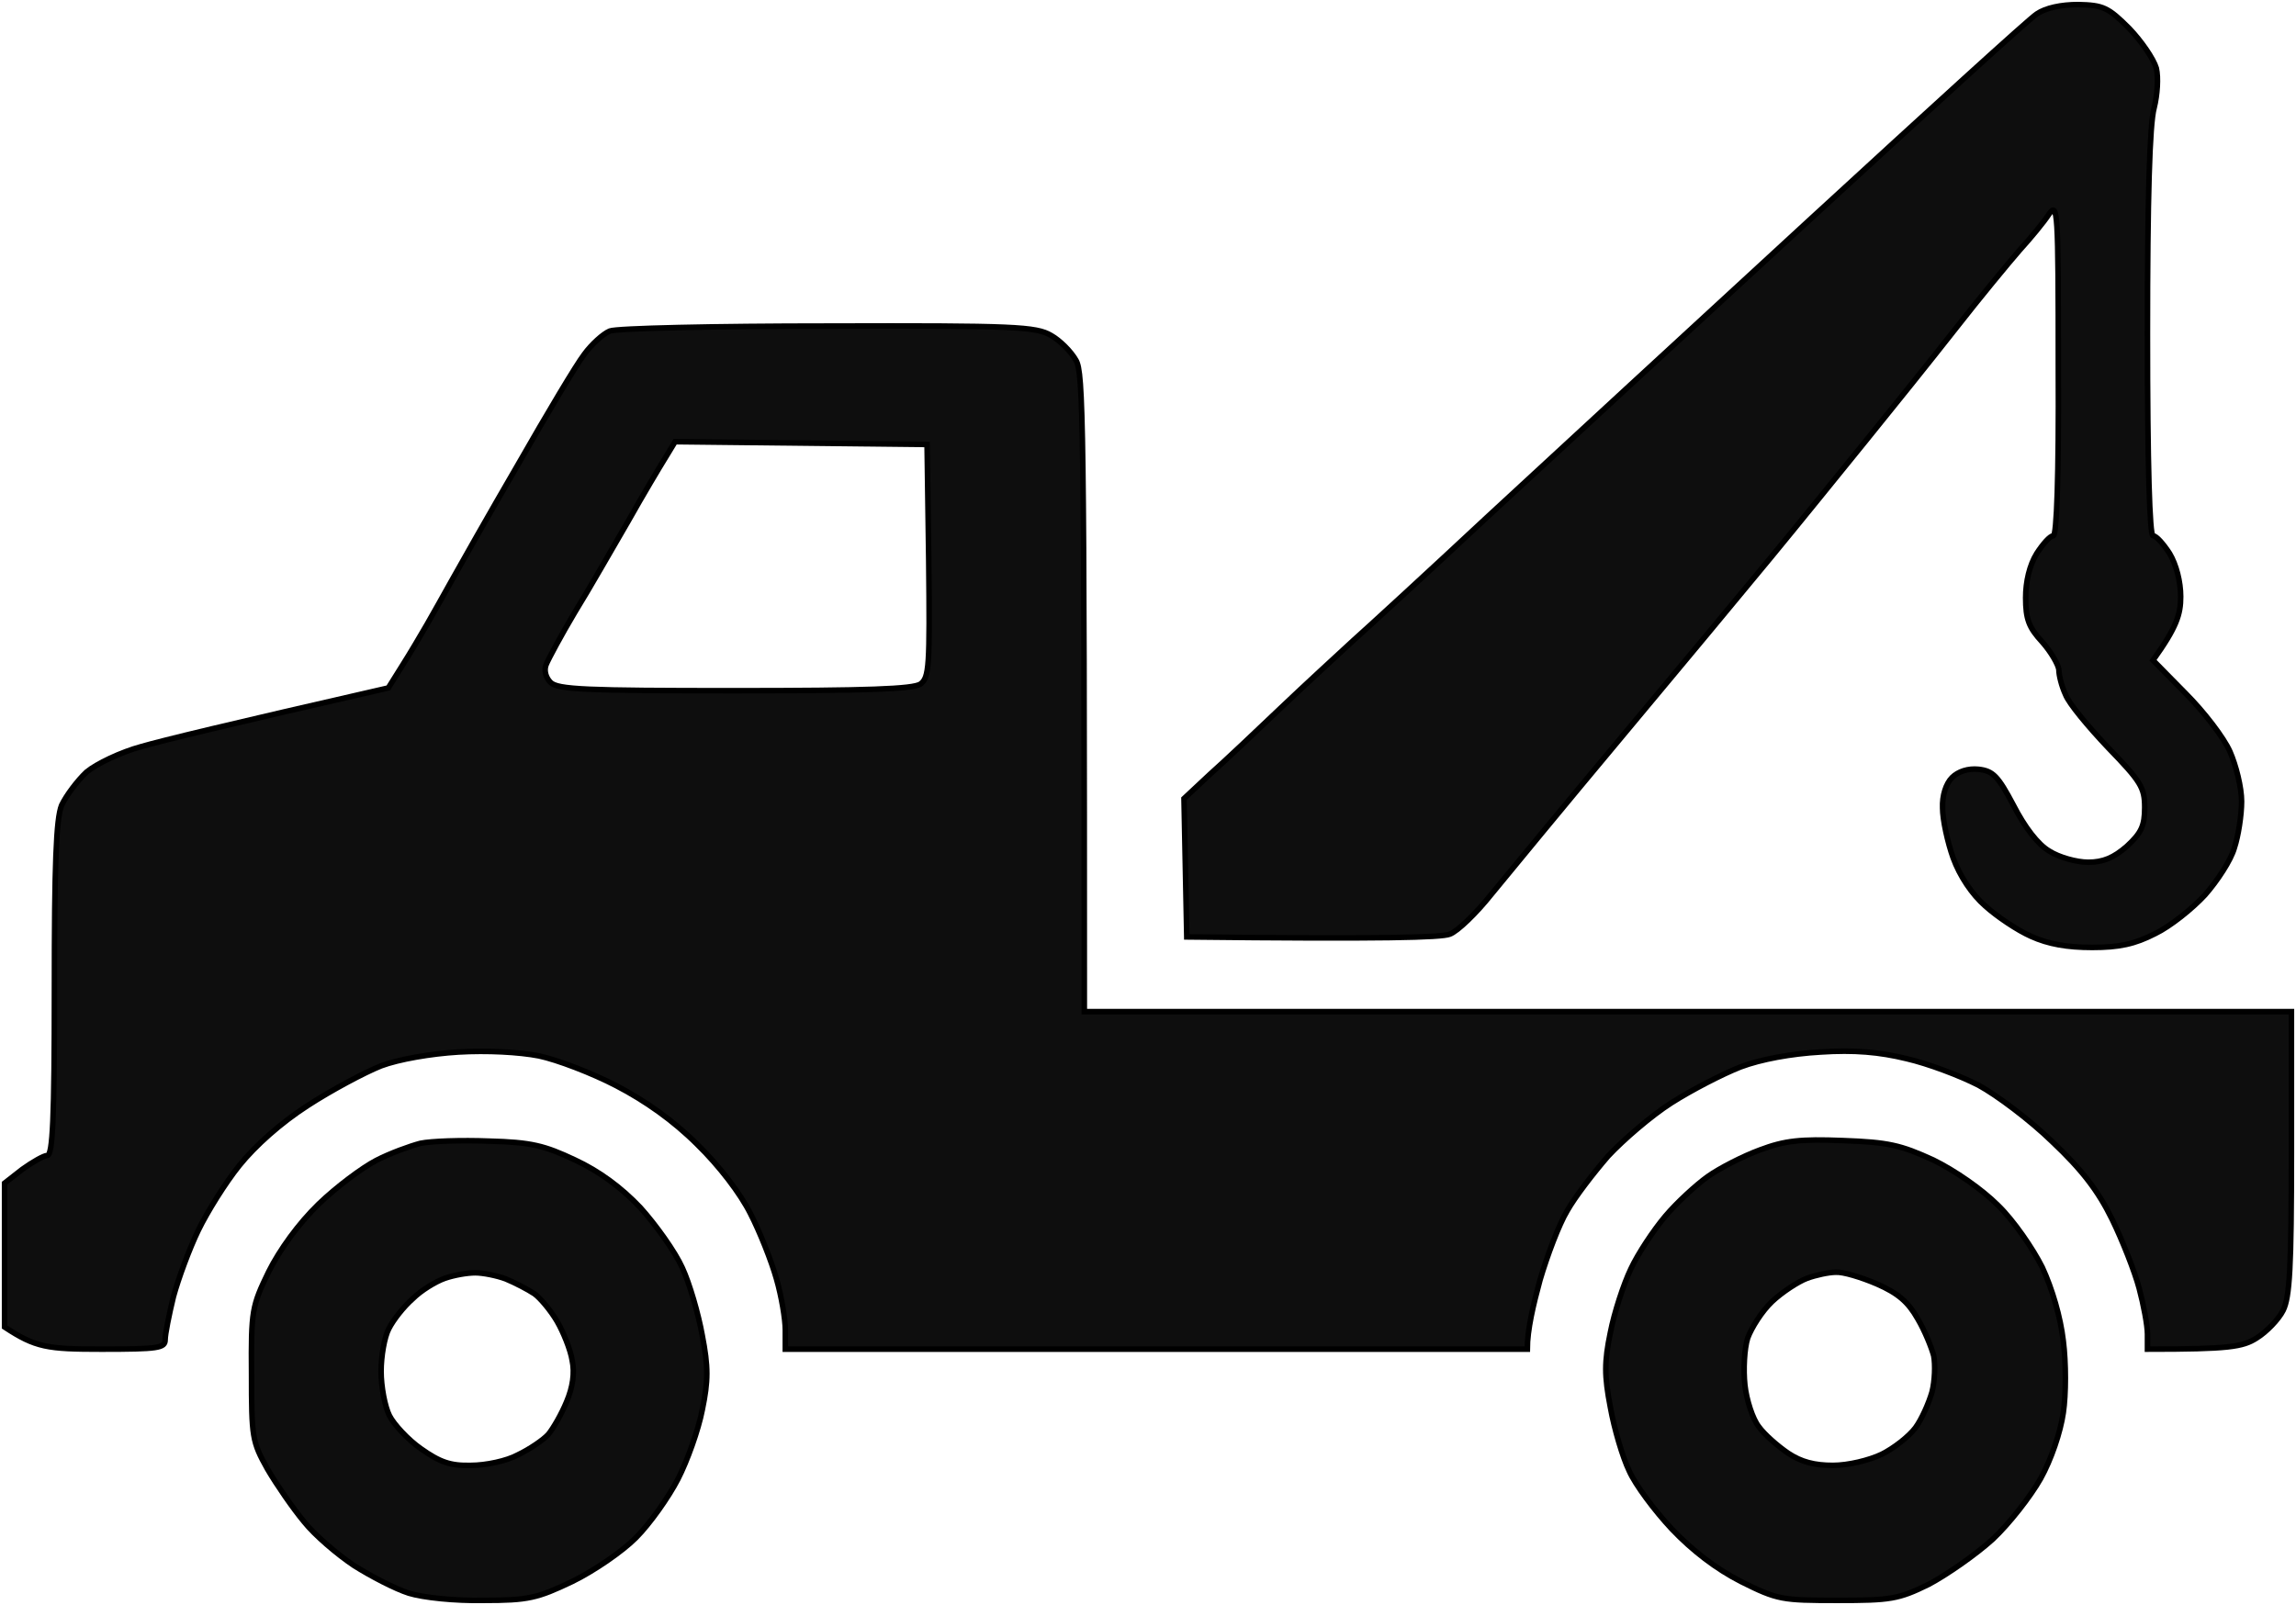
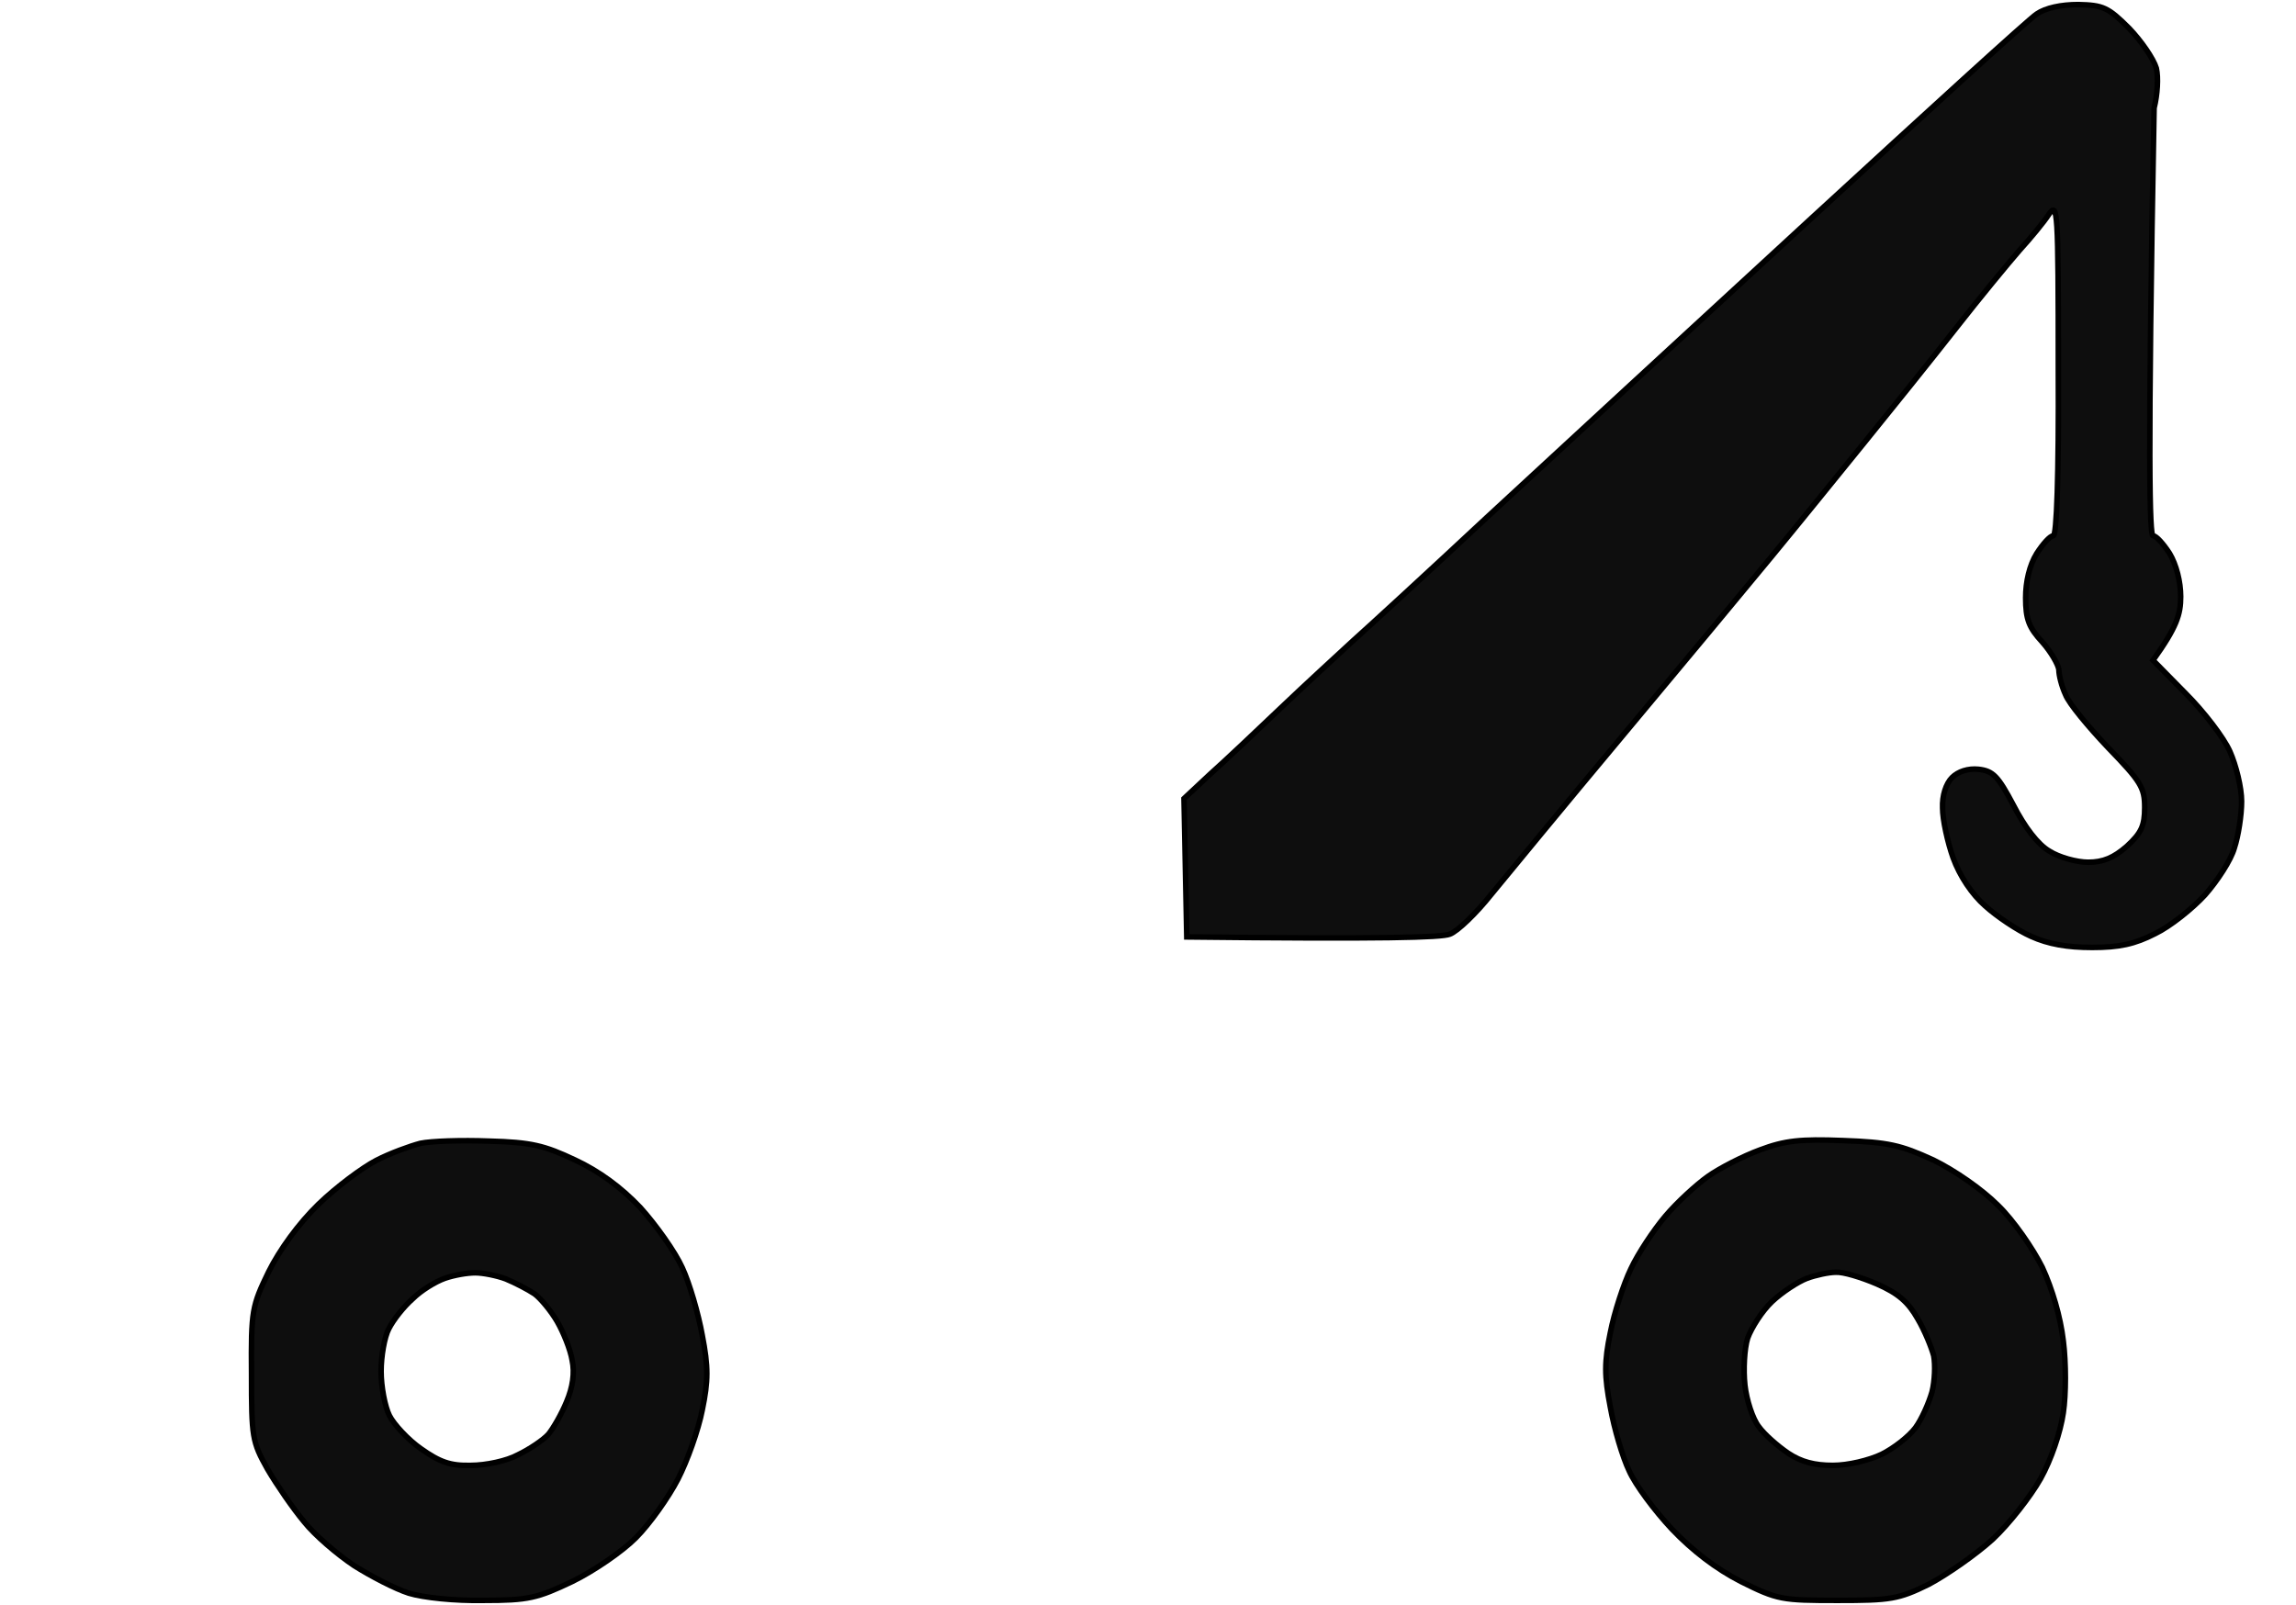
<svg xmlns="http://www.w3.org/2000/svg" width="502" height="351" viewBox="0 0 502 351" fill="none">
-   <path fill-rule="evenodd" clip-rule="evenodd" d="M181.145 71.305C221.944 71.184 226.545 71.426 229.814 73.362C231.751 74.451 234.172 76.871 235.262 78.808C236.835 81.591 237.077 91.392 237.077 221.234H501V252.091C501 277.14 500.637 283.674 499.184 286.578C498.216 288.514 495.552 291.298 493.373 292.629C490.346 294.565 487.32 295.049 469.523 295.049V291.782C469.523 289.845 468.676 285.368 467.707 281.738C466.739 278.108 464.075 271.331 461.775 266.612C458.748 260.441 455.237 255.842 448.7 249.671C443.857 244.952 436.593 239.506 432.598 237.328C428.603 235.271 421.581 232.609 416.86 231.52C410.927 230.068 405.358 229.584 398.094 230.068C391.678 230.431 385.019 231.641 380.54 233.335C376.545 234.908 369.765 238.417 365.407 241.2C361.048 243.983 354.874 249.308 351.605 252.817C348.458 256.447 344.341 261.772 342.647 264.797C340.831 267.822 338.288 274.598 336.714 279.923C335.261 285.247 333.93 290.814 333.93 295.049H171.702V290.814C171.702 288.514 170.855 283.432 169.765 279.681C168.676 275.809 166.133 269.395 164.075 265.402C161.896 261.046 157.295 254.995 152.453 250.276C147.247 245.073 141.073 240.716 134.777 237.449C129.45 234.666 121.823 231.762 117.828 230.915C113.47 230.068 106.448 229.705 100.274 230.068C94.22 230.431 87.198 231.641 83.325 233.093C79.692 234.545 72.429 238.417 67.223 241.805C61.412 245.557 55.843 250.518 52.332 254.874C49.305 258.625 45.31 265.039 43.373 269.032C41.436 273.025 39.014 279.56 37.925 283.553C36.956 287.546 36.109 291.782 36.109 292.992C36.109 294.807 34.656 295.049 22.186 295.049C10.322 295.049 7.78 294.686 1 290.209V258.746L4.874 255.721C7.053 254.148 9.596 252.696 10.322 252.696C11.533 252.696 11.896 244.589 11.896 216.394C11.896 188.925 12.259 179.123 13.47 176.098C14.438 174.041 16.86 170.774 18.918 168.838C21.097 167.022 26.424 164.481 30.903 163.271C35.504 161.94 49.426 158.552 84.898 150.444L87.925 145.604C89.62 142.942 92.041 138.828 93.373 136.528C94.705 134.229 97.126 129.873 98.821 126.848C100.516 123.823 106.932 112.448 113.349 101.436C119.644 90.424 126.061 79.655 127.755 77.477C129.329 75.298 131.872 72.999 133.324 72.394C134.777 71.789 156.327 71.305 181.024 71.305H181.145ZM145.552 99.984C144.341 101.92 140.588 108.213 137.32 114.021C133.93 119.829 128.845 128.784 125.697 133.866C122.671 138.949 119.886 144.152 119.402 145.362C118.918 146.572 119.281 148.145 120.37 149.234C121.944 150.807 128.119 151.049 160.564 151.049C189.741 151.049 199.547 150.686 201.242 149.597C203.179 148.145 203.3 145.725 203.058 122.613L202.695 97.201L147.61 96.596L145.552 99.984Z" fill="#0D0D0D" fill-opacity="0.99" stroke="black" stroke-width="1.211" />
-   <path d="M395.673 48.072C421.339 24.476 443.615 4.146 445.31 3.057C447.247 1.726 450.637 1 454.39 1C459.838 1.121 460.927 1.605 465.528 6.203C468.191 8.987 470.855 12.859 471.46 14.916C471.944 16.973 471.702 20.724 470.976 23.628C470.007 27.138 469.523 43.353 469.523 73C469.523 101.679 470.007 117.168 470.734 117.168C471.46 117.168 473.034 118.983 474.365 121.04C475.818 123.46 476.787 127.211 476.787 130.478C476.787 134.351 475.939 137.134 470.734 144.394L477.876 151.655C481.872 155.648 486.23 161.335 487.562 164.361C488.893 167.386 490.104 172.226 490.104 175.251C490.104 178.277 489.378 182.875 488.53 185.416C487.804 188.078 484.777 192.677 482.114 195.702C479.329 198.727 474.487 202.599 471.218 204.172C466.738 206.471 463.349 207.197 457.416 207.197C451.968 207.197 447.852 206.471 444.099 204.777C441.073 203.446 436.593 200.421 434.051 198.122C431.145 195.581 428.482 191.587 427.029 187.594C425.818 184.206 424.729 179.245 424.729 176.703C424.608 174.041 425.455 171.379 426.787 170.048C428.119 168.717 430.298 167.991 432.598 168.233C435.746 168.596 436.835 169.685 440.225 176.098C442.646 180.818 445.552 184.69 448.094 186.142C450.152 187.473 454.027 188.562 456.569 188.562C459.838 188.562 462.138 187.594 465.043 185.053C468.191 182.149 468.918 180.576 468.918 176.583C468.918 172.226 468.07 170.895 460.927 163.514C456.569 158.915 452.332 153.833 451.605 151.897C450.758 150.082 450.152 147.662 450.152 146.452C450.031 145.362 448.458 142.579 446.52 140.401C443.615 137.255 442.889 135.44 442.889 130.72C442.889 127.211 443.736 123.581 445.31 121.04C446.642 118.983 448.215 117.168 448.942 117.168C449.668 117.168 450.152 104.22 450.031 80.502C450.031 45.773 449.91 44.079 447.973 46.862C446.884 48.556 443.978 52.065 441.557 54.727C439.135 57.511 432.84 65.134 427.634 71.79C422.428 78.445 413.47 89.578 407.78 96.596C402.089 103.615 392.889 114.989 387.198 121.887C381.508 128.784 366.859 146.452 354.511 161.214C342.162 175.977 329.45 191.466 326.06 195.581C322.792 199.695 318.675 203.688 316.981 204.293C315.165 205.019 302.695 205.382 259.474 204.898L258.869 174.646L264.559 169.322C267.828 166.418 274.729 159.883 280.056 154.801C285.382 149.719 292.525 143.184 295.794 140.159C299.184 137.134 312.501 124.912 325.455 112.811C338.409 100.832 370.007 71.669 395.673 48.072Z" fill="#0D0D0D" fill-opacity="0.99" stroke="black" stroke-width="1.211" />
+   <path d="M395.673 48.072C421.339 24.476 443.615 4.146 445.31 3.057C447.247 1.726 450.637 1 454.39 1C459.838 1.121 460.927 1.605 465.528 6.203C468.191 8.987 470.855 12.859 471.46 14.916C471.944 16.973 471.702 20.724 470.976 23.628C469.523 101.679 470.007 117.168 470.734 117.168C471.46 117.168 473.034 118.983 474.365 121.04C475.818 123.46 476.787 127.211 476.787 130.478C476.787 134.351 475.939 137.134 470.734 144.394L477.876 151.655C481.872 155.648 486.23 161.335 487.562 164.361C488.893 167.386 490.104 172.226 490.104 175.251C490.104 178.277 489.378 182.875 488.53 185.416C487.804 188.078 484.777 192.677 482.114 195.702C479.329 198.727 474.487 202.599 471.218 204.172C466.738 206.471 463.349 207.197 457.416 207.197C451.968 207.197 447.852 206.471 444.099 204.777C441.073 203.446 436.593 200.421 434.051 198.122C431.145 195.581 428.482 191.587 427.029 187.594C425.818 184.206 424.729 179.245 424.729 176.703C424.608 174.041 425.455 171.379 426.787 170.048C428.119 168.717 430.298 167.991 432.598 168.233C435.746 168.596 436.835 169.685 440.225 176.098C442.646 180.818 445.552 184.69 448.094 186.142C450.152 187.473 454.027 188.562 456.569 188.562C459.838 188.562 462.138 187.594 465.043 185.053C468.191 182.149 468.918 180.576 468.918 176.583C468.918 172.226 468.07 170.895 460.927 163.514C456.569 158.915 452.332 153.833 451.605 151.897C450.758 150.082 450.152 147.662 450.152 146.452C450.031 145.362 448.458 142.579 446.52 140.401C443.615 137.255 442.889 135.44 442.889 130.72C442.889 127.211 443.736 123.581 445.31 121.04C446.642 118.983 448.215 117.168 448.942 117.168C449.668 117.168 450.152 104.22 450.031 80.502C450.031 45.773 449.91 44.079 447.973 46.862C446.884 48.556 443.978 52.065 441.557 54.727C439.135 57.511 432.84 65.134 427.634 71.79C422.428 78.445 413.47 89.578 407.78 96.596C402.089 103.615 392.889 114.989 387.198 121.887C381.508 128.784 366.859 146.452 354.511 161.214C342.162 175.977 329.45 191.466 326.06 195.581C322.792 199.695 318.675 203.688 316.981 204.293C315.165 205.019 302.695 205.382 259.474 204.898L258.869 174.646L264.559 169.322C267.828 166.418 274.729 159.883 280.056 154.801C285.382 149.719 292.525 143.184 295.794 140.159C299.184 137.134 312.501 124.912 325.455 112.811C338.409 100.832 370.007 71.669 395.673 48.072Z" fill="#0D0D0D" fill-opacity="0.99" stroke="black" stroke-width="1.211" />
  <path fill-rule="evenodd" clip-rule="evenodd" d="M106.932 249.55C116.133 249.792 119.039 250.518 125.697 253.664C130.903 256.084 135.746 259.594 139.983 264.071C143.373 267.822 147.61 273.752 149.184 277.261C150.758 280.649 152.695 287.304 153.542 292.024C154.874 298.921 154.874 301.946 153.542 308.36C152.695 312.716 150.274 319.493 148.216 323.486C146.157 327.479 142.041 333.288 139.015 336.313C135.988 339.338 129.814 343.573 125.092 345.872C117.465 349.503 115.528 349.987 105.722 349.987C99.426 350.108 92.525 349.382 89.378 348.413C86.351 347.445 81.024 344.662 77.392 342.363C73.76 339.943 68.797 335.708 66.496 332.803C64.075 329.899 60.564 324.817 58.506 321.308C55.116 315.257 54.995 314.289 54.995 300.494C54.874 286.578 55.116 285.61 58.748 278.108C61.169 273.268 65.286 267.58 69.644 263.345C73.518 259.594 79.208 255.358 82.235 253.785C85.261 252.212 89.62 250.639 91.92 250.034C94.22 249.55 100.879 249.308 106.932 249.55ZM90.225 284.037C88.288 285.731 85.988 288.636 85.019 290.572C84.051 292.387 83.325 296.622 83.325 299.889C83.325 303.278 84.172 307.634 85.141 309.57C86.109 311.506 89.257 314.894 92.041 316.83C96.157 319.735 98.458 320.582 102.937 320.461C106.206 320.461 110.806 319.493 113.228 318.162C115.77 316.951 118.797 314.894 119.886 313.684C120.976 312.353 122.792 309.207 123.881 306.545C125.213 303.399 125.697 300.252 125.092 297.469C124.729 295.17 123.155 291.298 121.823 288.999C120.492 286.699 118.191 283.916 116.86 282.948C115.407 281.98 112.622 280.528 110.564 279.681C108.627 278.955 105.601 278.35 103.906 278.35C102.211 278.35 99.305 278.834 97.247 279.56C95.189 280.286 92.041 282.222 90.225 284.037V284.037Z" fill="#0D0D0D" fill-opacity="0.99" stroke="black" stroke-width="1.211" />
  <path fill-rule="evenodd" clip-rule="evenodd" d="M402.937 249.43C412.864 249.793 415.528 250.398 422.671 253.665C427.392 255.964 433.324 260.078 436.835 263.587C440.225 266.855 444.462 273.026 446.521 277.14C448.7 281.86 450.516 288.031 451.121 293.234C451.726 297.954 451.726 304.972 451.121 308.965C450.516 313.201 448.458 319.251 446.157 323.365C443.978 327.238 439.257 333.288 435.625 336.676C431.872 340.064 425.576 344.421 421.702 346.478C415.044 349.745 413.349 349.987 401.726 349.987C389.62 349.987 388.651 349.866 380.661 345.873C375.213 343.09 370.007 339.096 365.528 334.377C361.775 330.384 357.538 324.696 356.206 321.671C354.753 318.646 352.937 312.475 352.09 307.755C350.758 300.858 350.758 297.833 352.09 291.419C352.937 287.063 354.995 280.771 356.569 277.503C358.143 274.115 361.533 269.033 364.075 266.008C366.617 262.982 370.855 259.11 373.397 257.295C375.939 255.48 381.145 252.818 384.777 251.487C390.225 249.43 393.615 249.067 402.937 249.43ZM387.441 284.643C385.262 286.7 382.961 290.33 382.114 292.629C381.387 294.929 381.145 299.527 381.508 302.915C381.872 306.182 383.203 310.297 384.535 311.991C385.746 313.685 388.651 316.226 390.952 317.799C393.857 319.735 396.763 320.461 400.758 320.461C404.027 320.461 408.627 319.372 411.412 318.041C414.075 316.71 417.344 314.169 418.797 312.233C420.128 310.418 421.702 306.908 422.429 304.367C423.034 301.947 423.155 298.438 422.792 296.502C422.308 294.687 420.855 291.056 419.281 288.394C417.223 284.764 415.044 282.828 410.322 280.771C406.932 279.318 402.937 278.108 401.363 278.229C399.91 278.229 397.005 278.834 395.068 279.561C393.131 280.287 389.62 282.586 387.441 284.643V284.643Z" fill="#0D0D0D" fill-opacity="0.99" stroke="black" stroke-width="1.211" />
</svg>